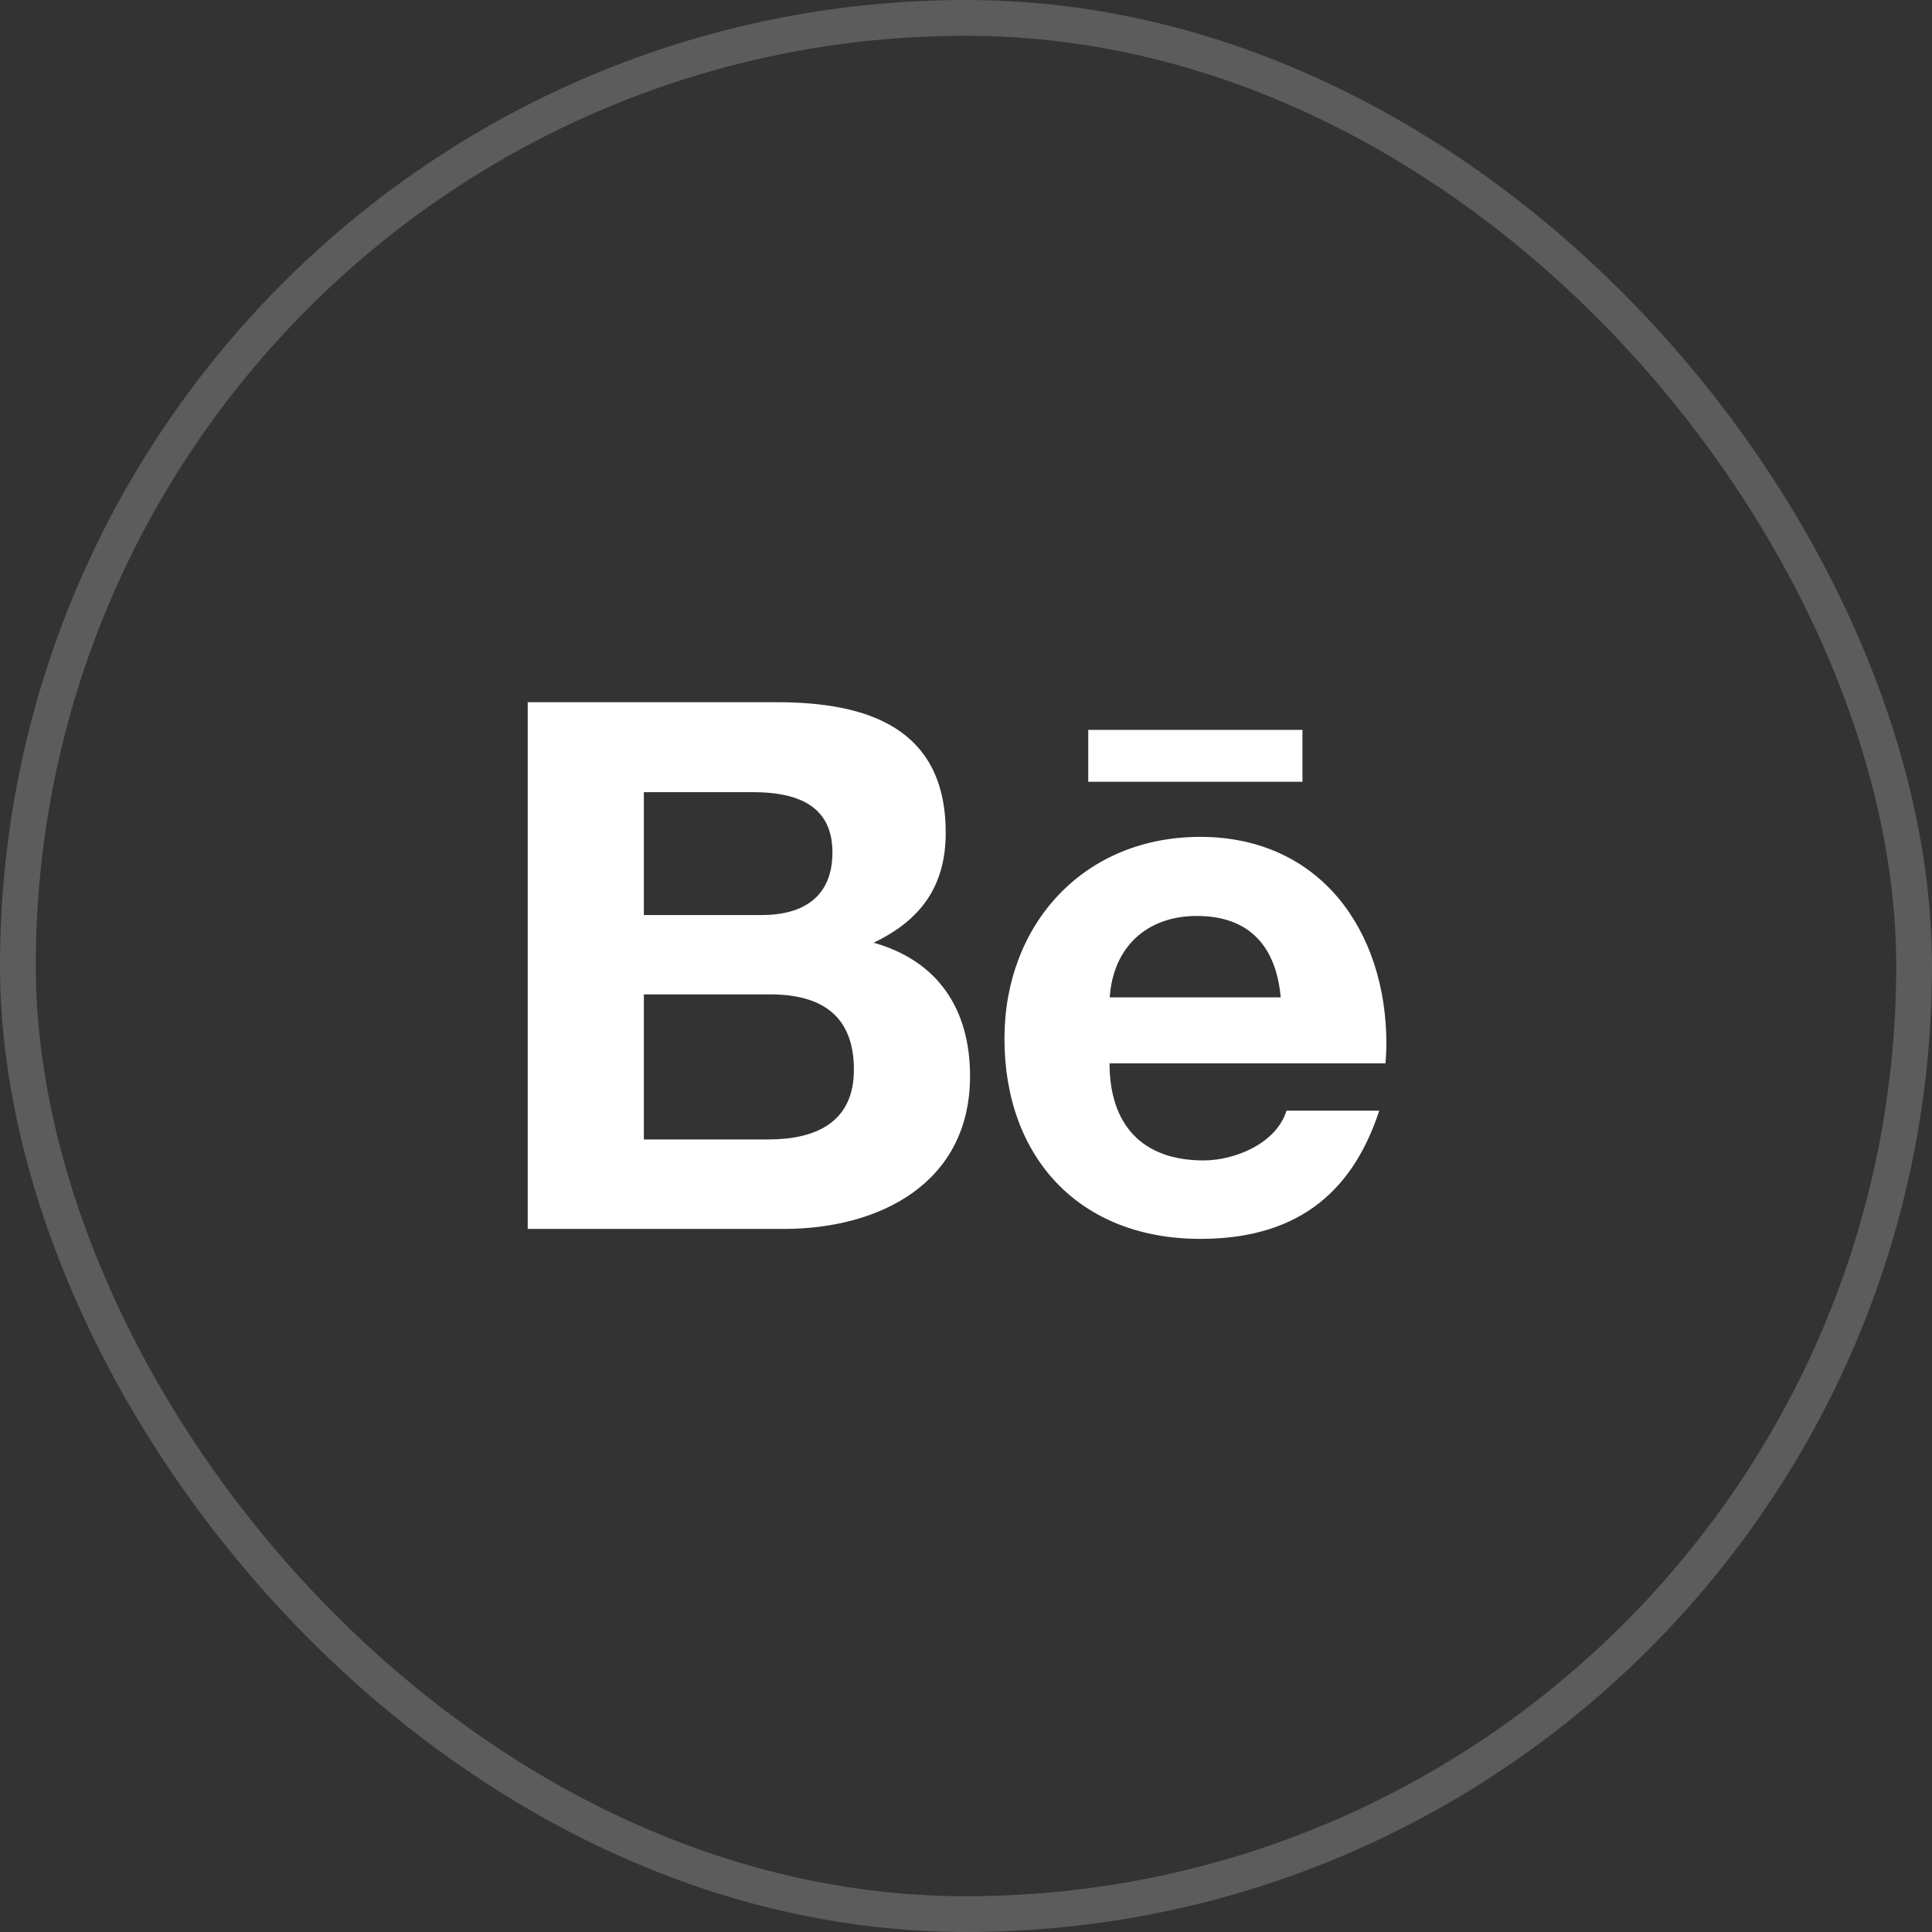
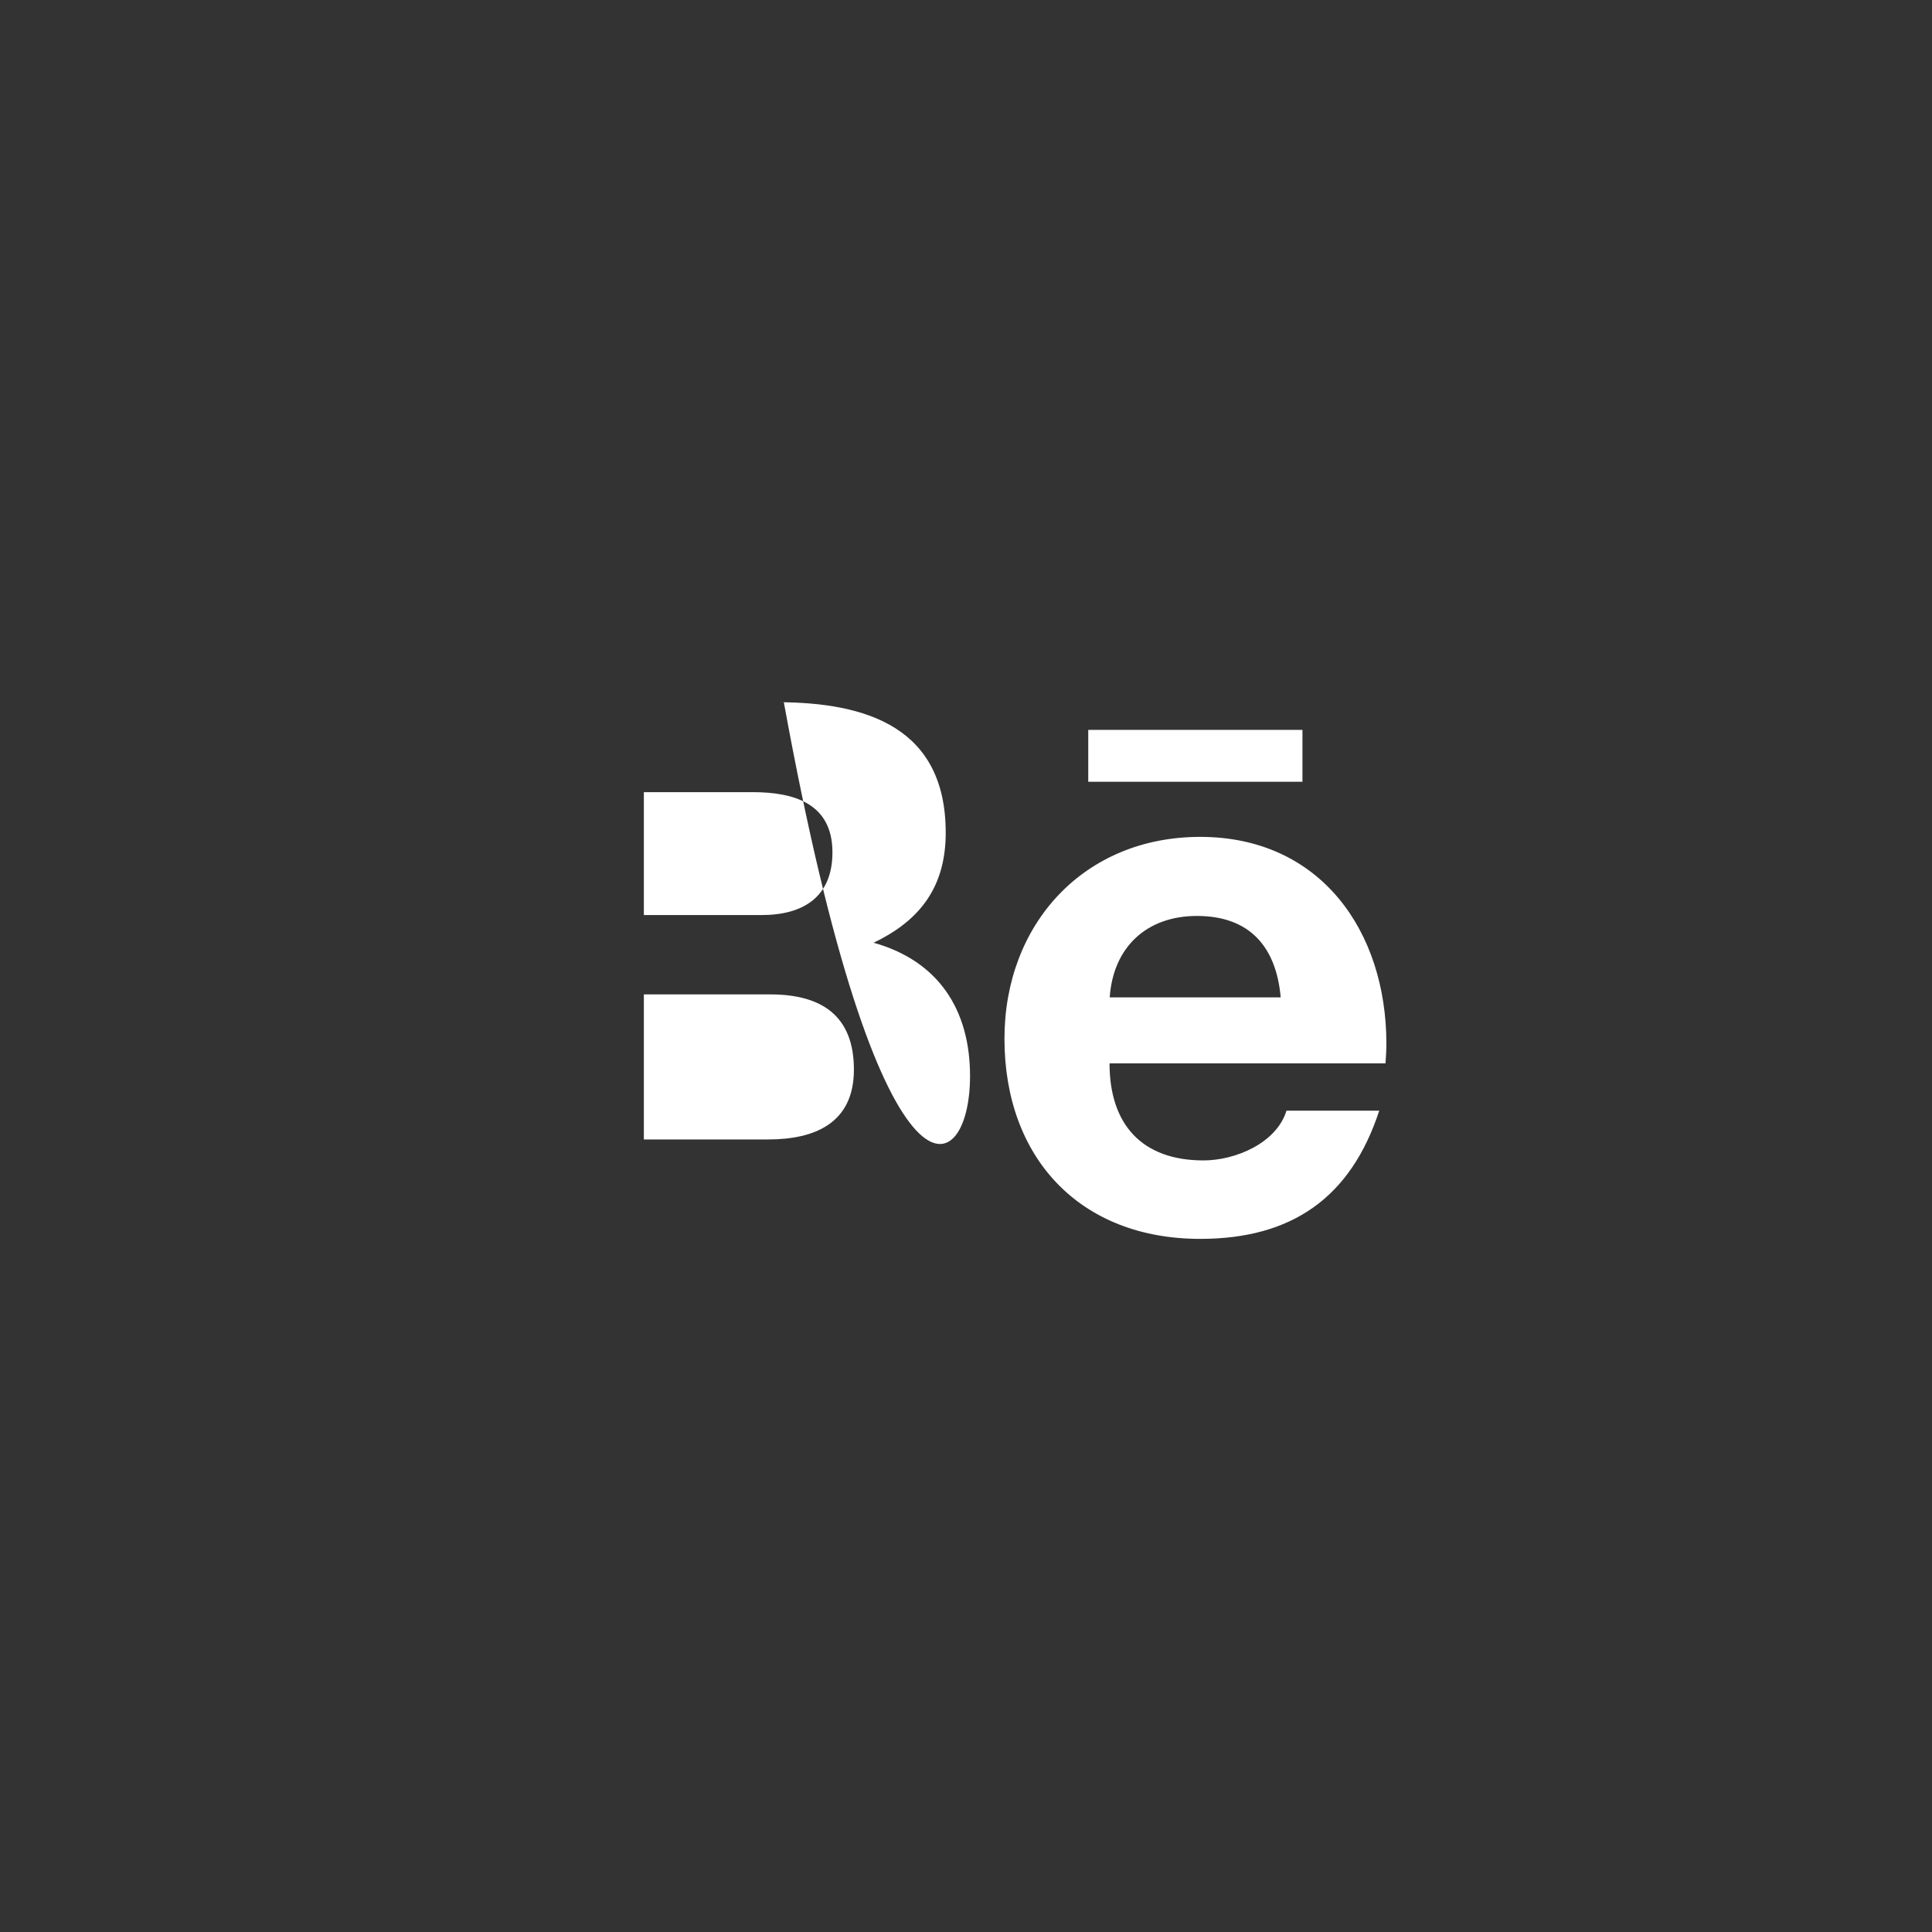
<svg xmlns="http://www.w3.org/2000/svg" width="54" height="54" viewBox="0 0 54 54" fill="none">
  <rect x="0" y="0" width="54" height="54" fill="#333333" stroke="none" />
-   <rect x="0.5" y="0.5" width="53" height="53" rx="26.5" stroke="white" stroke-opacity="0.2" />
-   <path d="M24.417 26.349C25.742 25.717 26.433 24.762 26.433 23.275C26.433 20.342 24.242 19.627 21.712 19.627H14.75V34.349H21.908C24.592 34.349 27.113 33.066 27.113 30.075C27.113 28.226 26.233 26.86 24.417 26.349ZM17.996 22.141H21.042C22.212 22.141 23.267 22.469 23.267 23.823C23.267 25.073 22.446 25.576 21.288 25.576H17.996V22.141ZM21.467 31.848H17.996V27.794H21.533C22.962 27.794 23.867 28.388 23.867 29.896C23.867 31.383 22.788 31.848 21.467 31.848ZM36.404 21.85H30.417V20.4H36.404V21.85ZM38.75 29.173C38.75 26.02 36.9 23.391 33.546 23.391C30.288 23.391 28.075 25.834 28.075 29.032C28.075 32.351 30.171 34.627 33.546 34.627C36.1 34.627 37.754 33.481 38.55 31.043H35.958C35.679 31.952 34.529 32.434 33.638 32.434C31.917 32.434 31.012 31.429 31.012 29.722H38.725C38.737 29.547 38.75 29.36 38.75 29.173ZM31.017 27.877C31.113 26.477 32.046 25.601 33.454 25.601C34.929 25.601 35.671 26.465 35.796 27.877H31.017Z" fill="white" />
+   <path d="M24.417 26.349C25.742 25.717 26.433 24.762 26.433 23.275C26.433 20.342 24.242 19.627 21.712 19.627H14.75H21.908C24.592 34.349 27.113 33.066 27.113 30.075C27.113 28.226 26.233 26.86 24.417 26.349ZM17.996 22.141H21.042C22.212 22.141 23.267 22.469 23.267 23.823C23.267 25.073 22.446 25.576 21.288 25.576H17.996V22.141ZM21.467 31.848H17.996V27.794H21.533C22.962 27.794 23.867 28.388 23.867 29.896C23.867 31.383 22.788 31.848 21.467 31.848ZM36.404 21.85H30.417V20.4H36.404V21.85ZM38.75 29.173C38.75 26.02 36.9 23.391 33.546 23.391C30.288 23.391 28.075 25.834 28.075 29.032C28.075 32.351 30.171 34.627 33.546 34.627C36.1 34.627 37.754 33.481 38.55 31.043H35.958C35.679 31.952 34.529 32.434 33.638 32.434C31.917 32.434 31.012 31.429 31.012 29.722H38.725C38.737 29.547 38.75 29.36 38.75 29.173ZM31.017 27.877C31.113 26.477 32.046 25.601 33.454 25.601C34.929 25.601 35.671 26.465 35.796 27.877H31.017Z" fill="white" />
</svg>